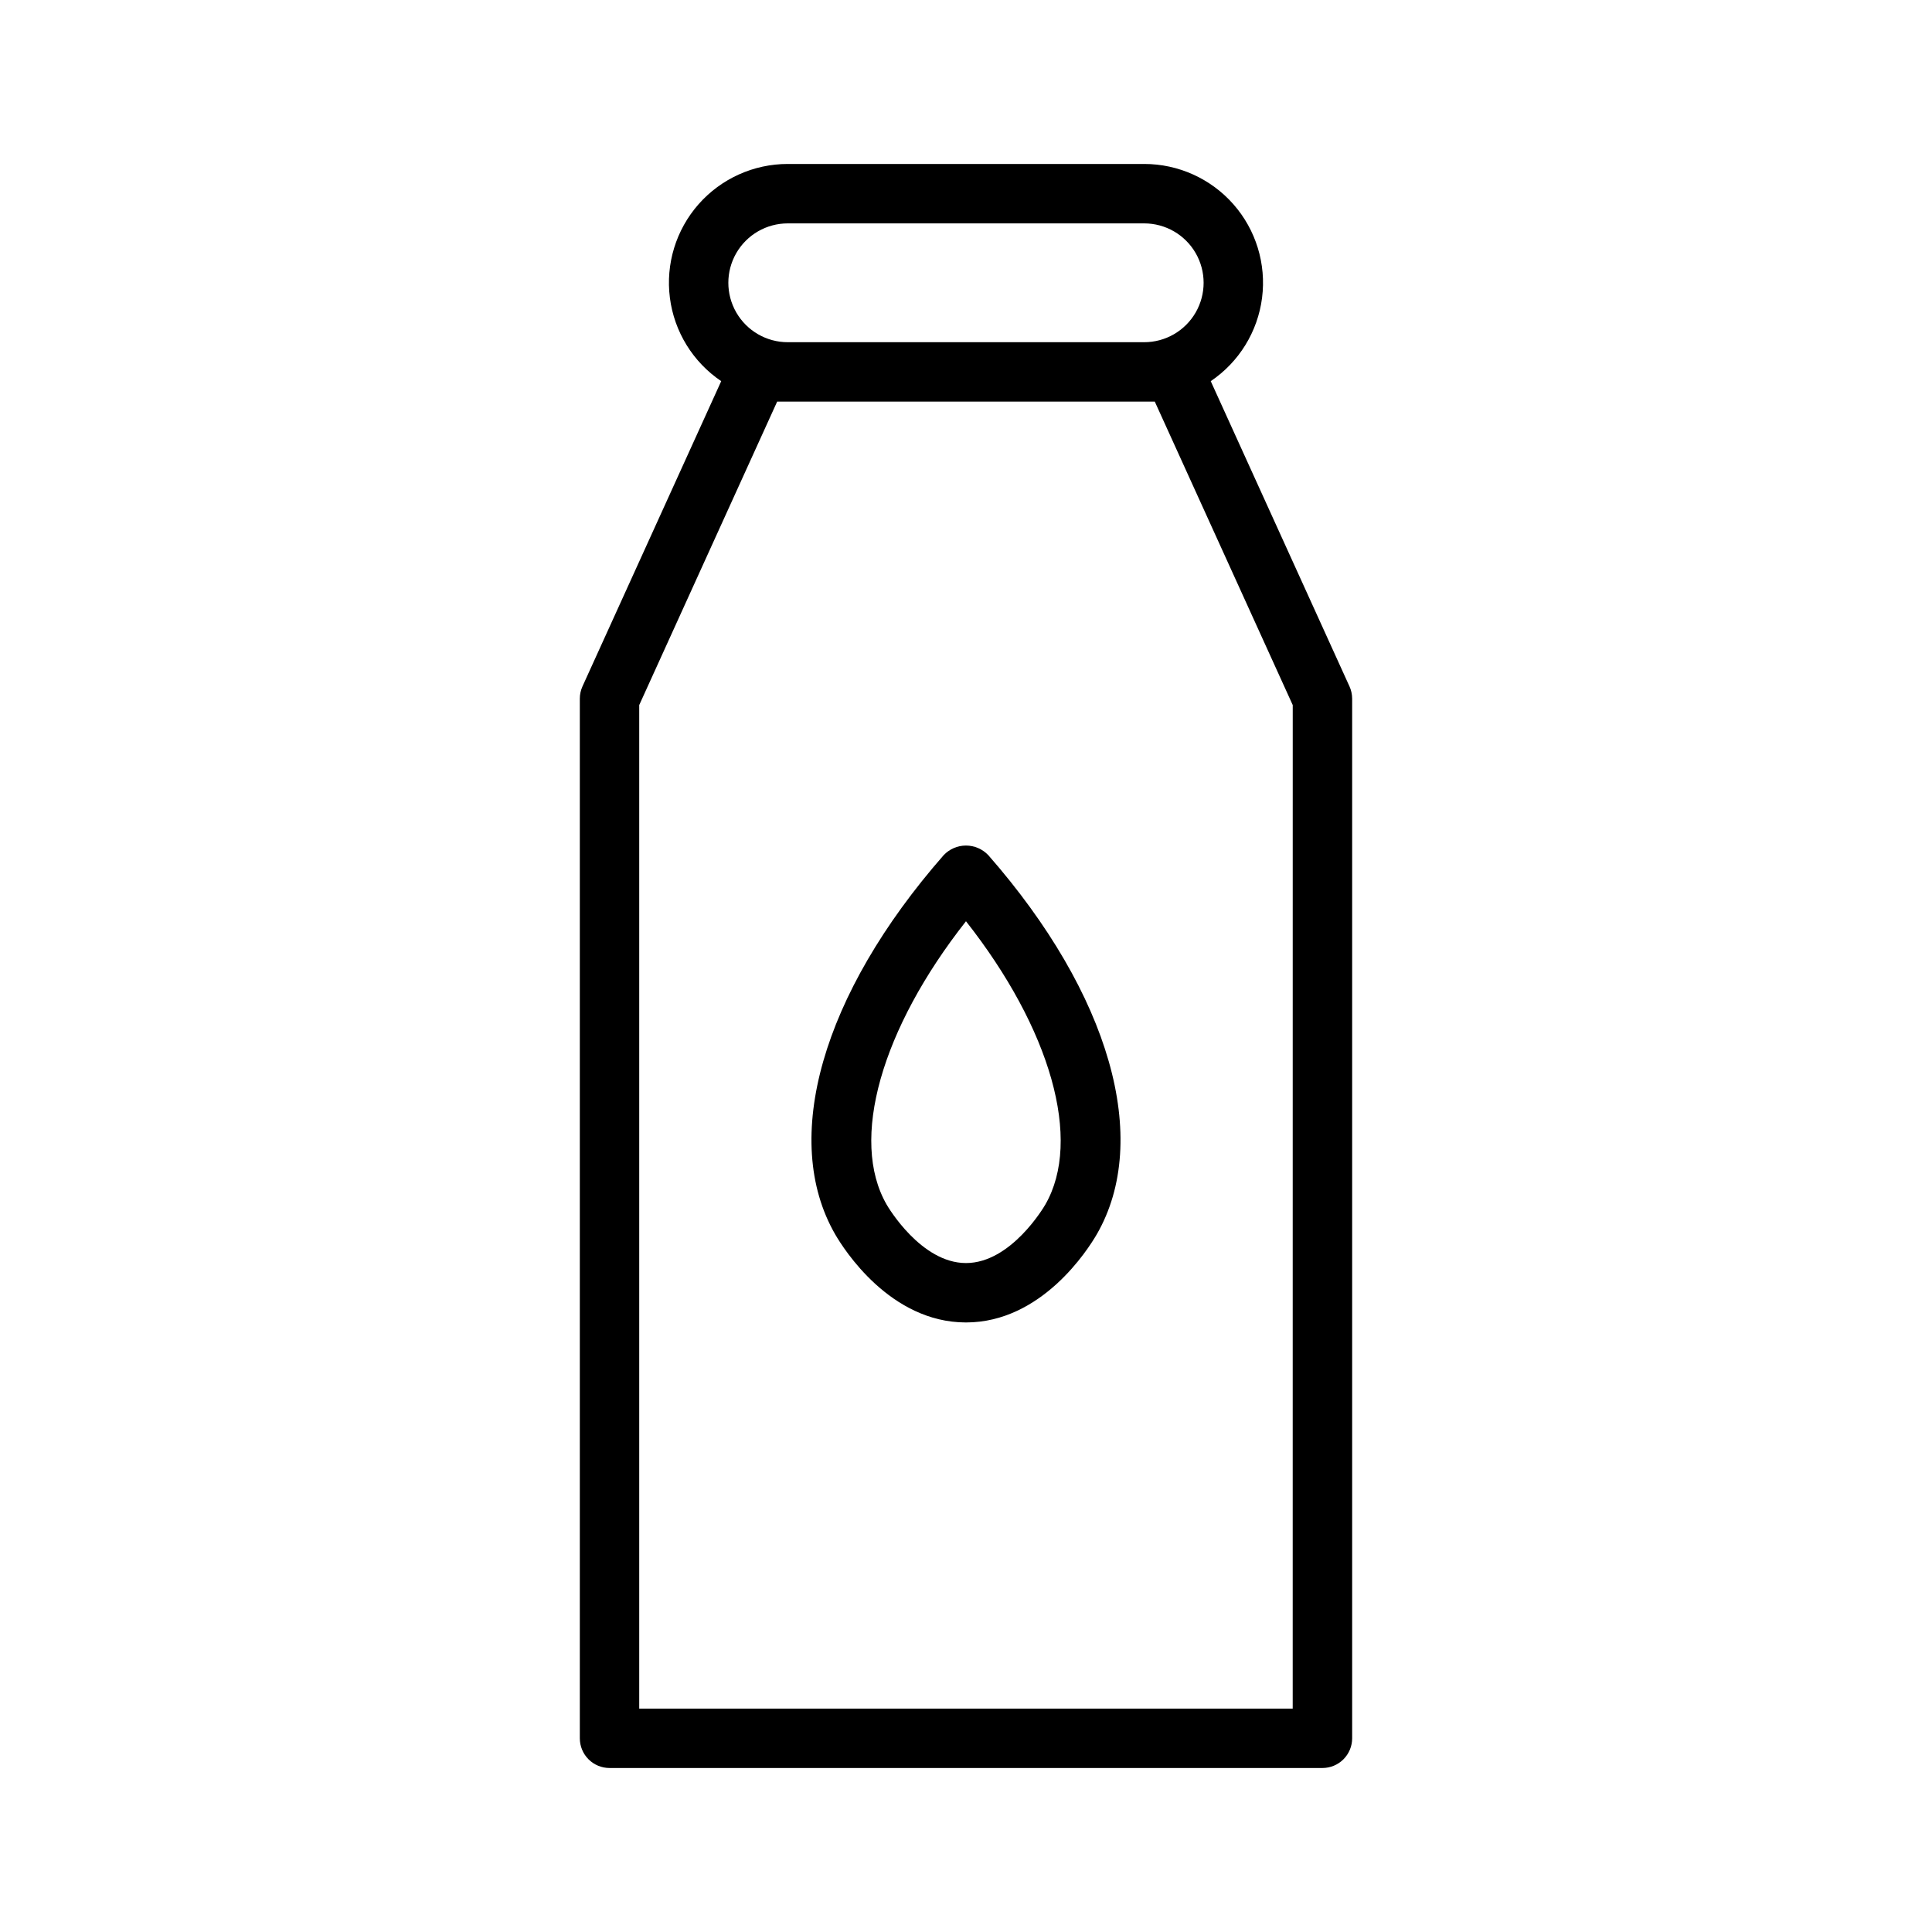
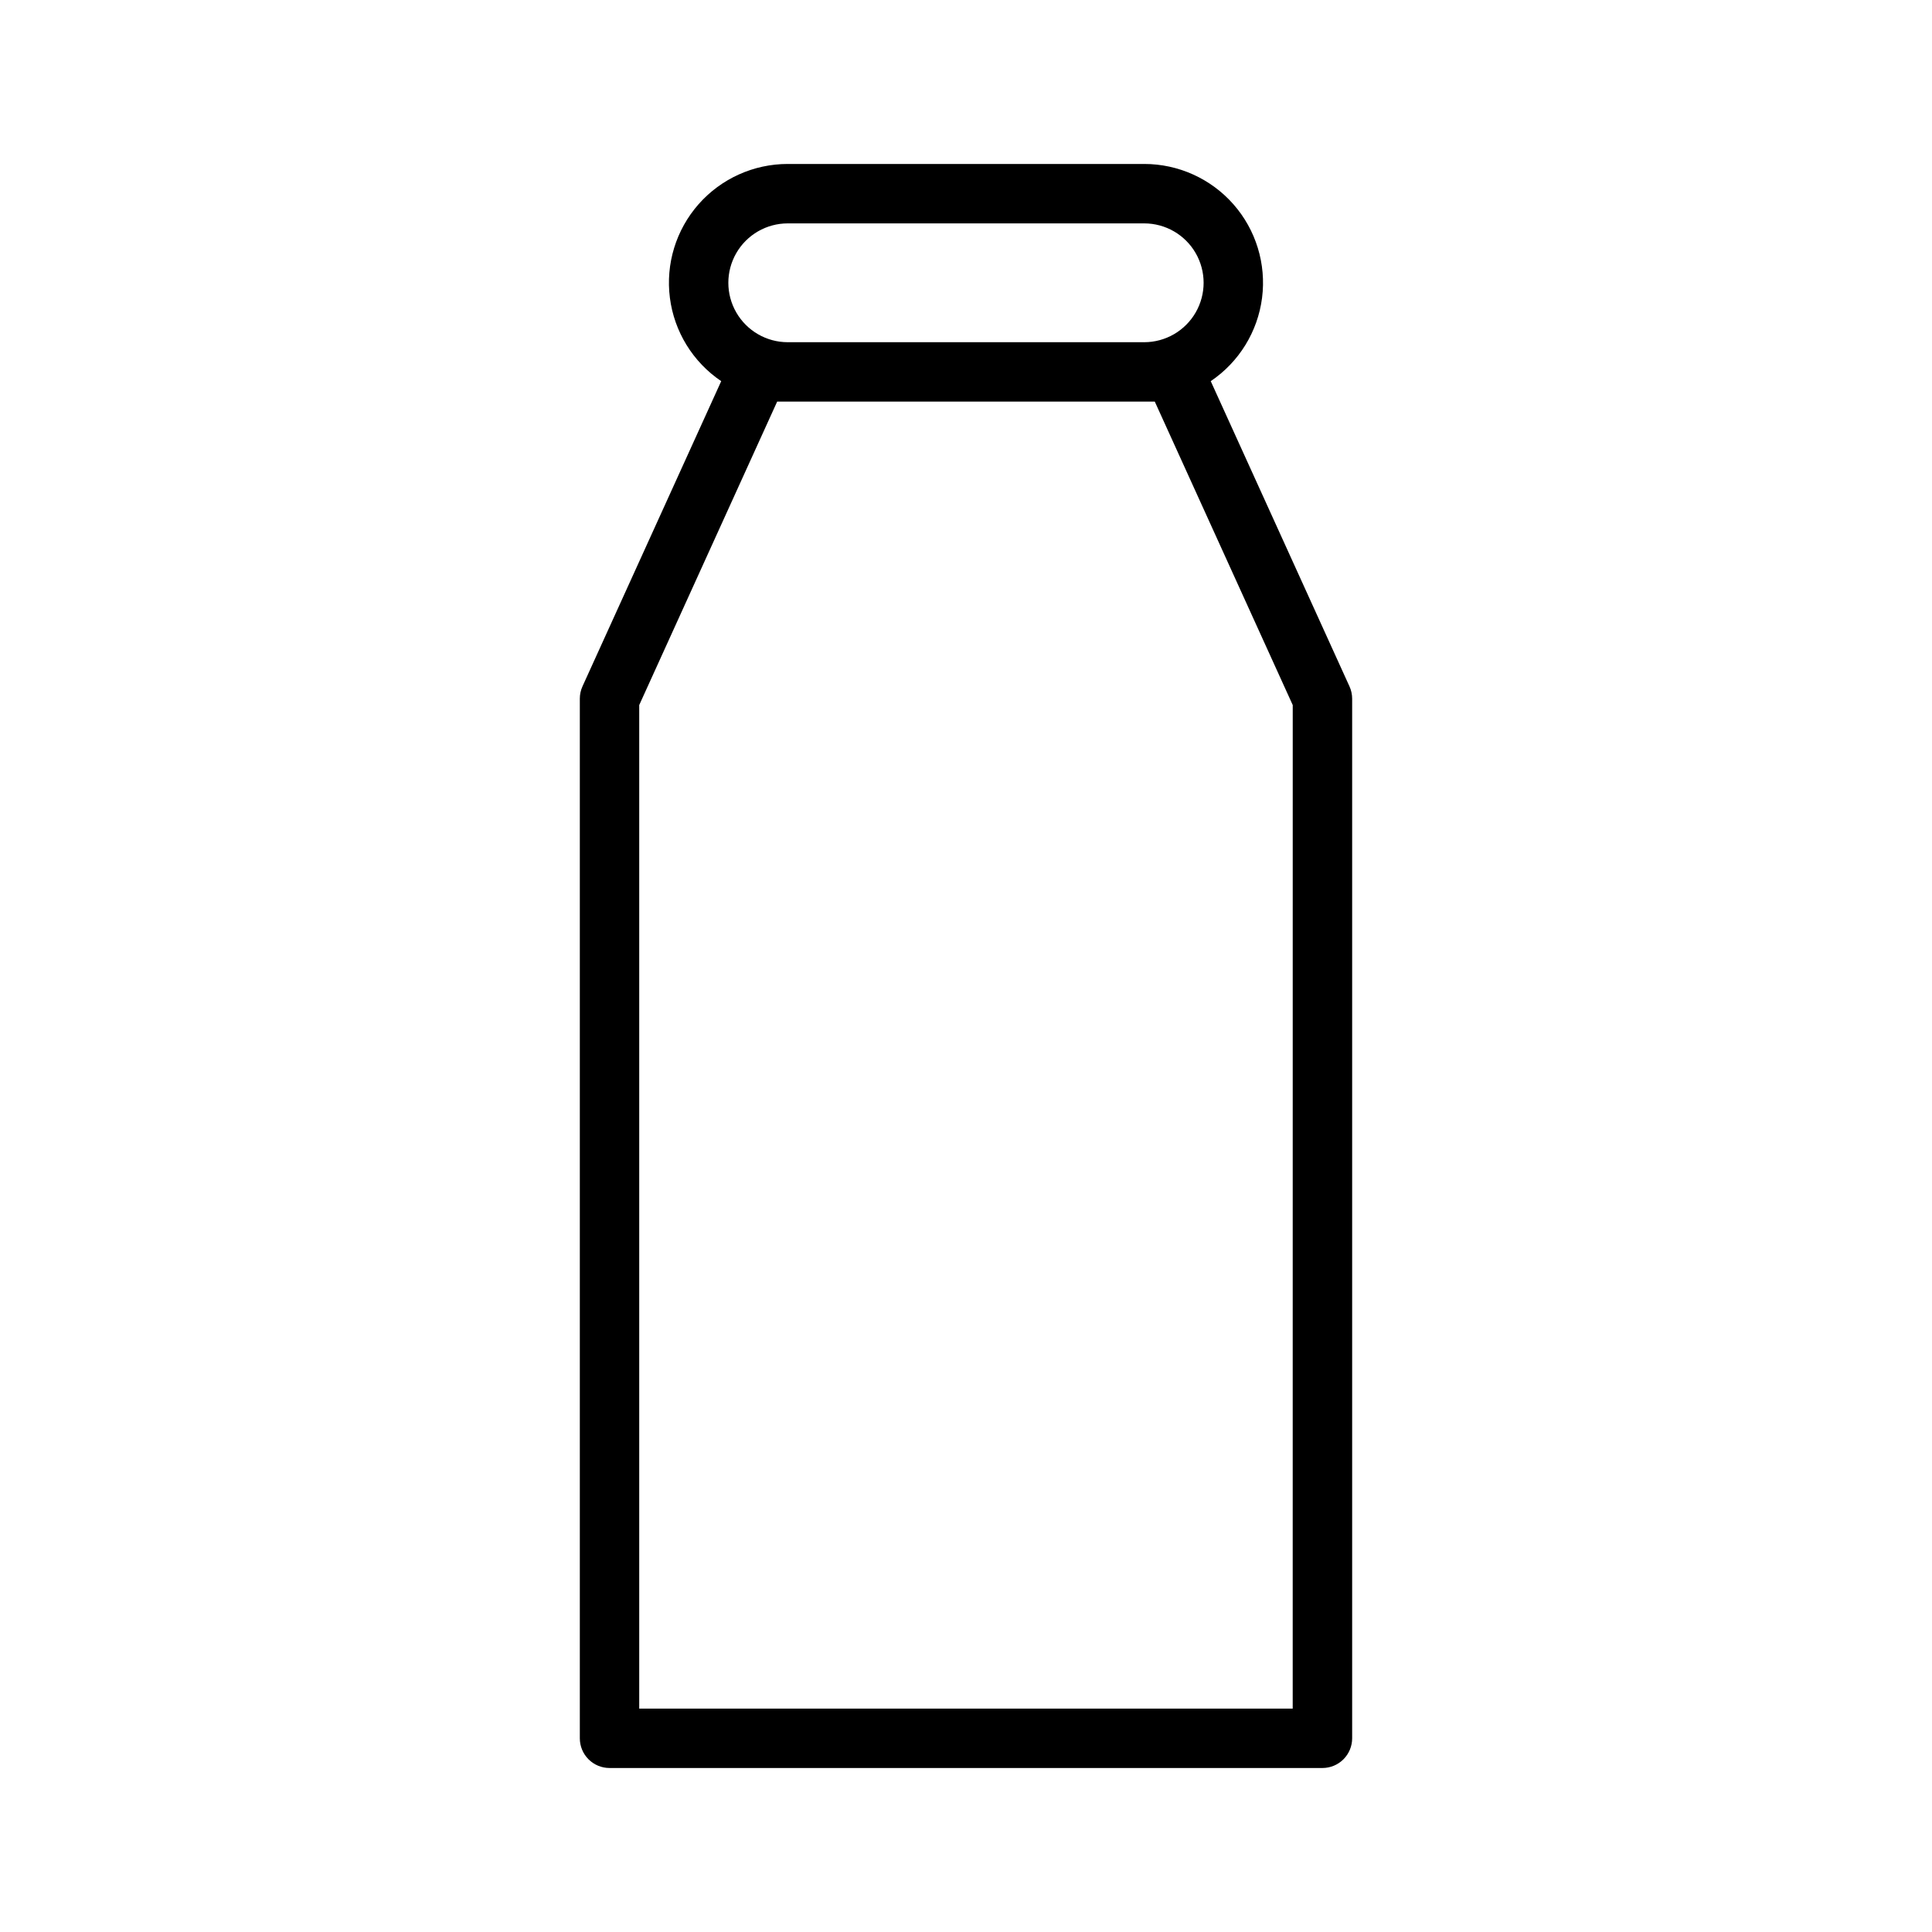
<svg xmlns="http://www.w3.org/2000/svg" fill="#000000" width="800px" height="800px" version="1.1" viewBox="144 144 512 512">
  <g>
    <path d="m501.62 325.89-36.762-80.879c7.496-5.062 12.453-13.109 13.602-22.082 1.148-8.977-1.621-18.008-7.598-24.801-5.981-6.789-14.59-10.68-23.637-10.676h-94.465c-9.047-0.004-17.656 3.887-23.637 10.676-5.977 6.793-8.746 15.824-7.594 24.801 1.148 8.973 6.102 17.02 13.598 22.082l-36.762 80.879c-0.465 1.023-0.707 2.137-0.707 3.258v275.52c0 2.086 0.828 4.09 2.305 5.566 1.477 1.477 3.477 2.305 5.566 2.305h188.93c2.09 0 4.094-0.828 5.566-2.305 1.477-1.477 2.309-3.481 2.309-5.566v-275.52c-0.004-1.121-0.242-2.234-0.711-3.258zm-148.86-122.69h94.465c5.625 0 10.824 3 13.637 7.871 2.812 4.871 2.812 10.871 0 15.742s-8.012 7.875-13.637 7.875h-94.465c-5.625 0-10.82-3.004-13.633-7.875s-2.812-10.871 0-15.742c2.812-4.871 8.008-7.871 13.633-7.871zm133.82 393.6h-173.18v-265.95l36.559-80.426h100.07l36.559 80.426z" />
-     <path d="m394.07 370.64c-32.246 36.824-43.254 75.332-28.723 100.5 2.258 3.891 14.523 23.324 34.648 23.324 20.121 0 32.391-19.434 34.645-23.332l0.008-0.008c14.527-25.16 3.516-63.668-28.73-100.49v0.004c-1.539-1.633-3.68-2.559-5.926-2.559-2.242 0-4.383 0.926-5.922 2.562zm26.941 92.605c-0.383 0.664-9.105 15.477-21.016 15.477s-20.652-14.844-21.012-15.469c-9.891-17.129-1.434-46.594 21.012-75.113 22.445 28.512 30.898 57.98 21.016 75.105z" />
  </g>
</svg>